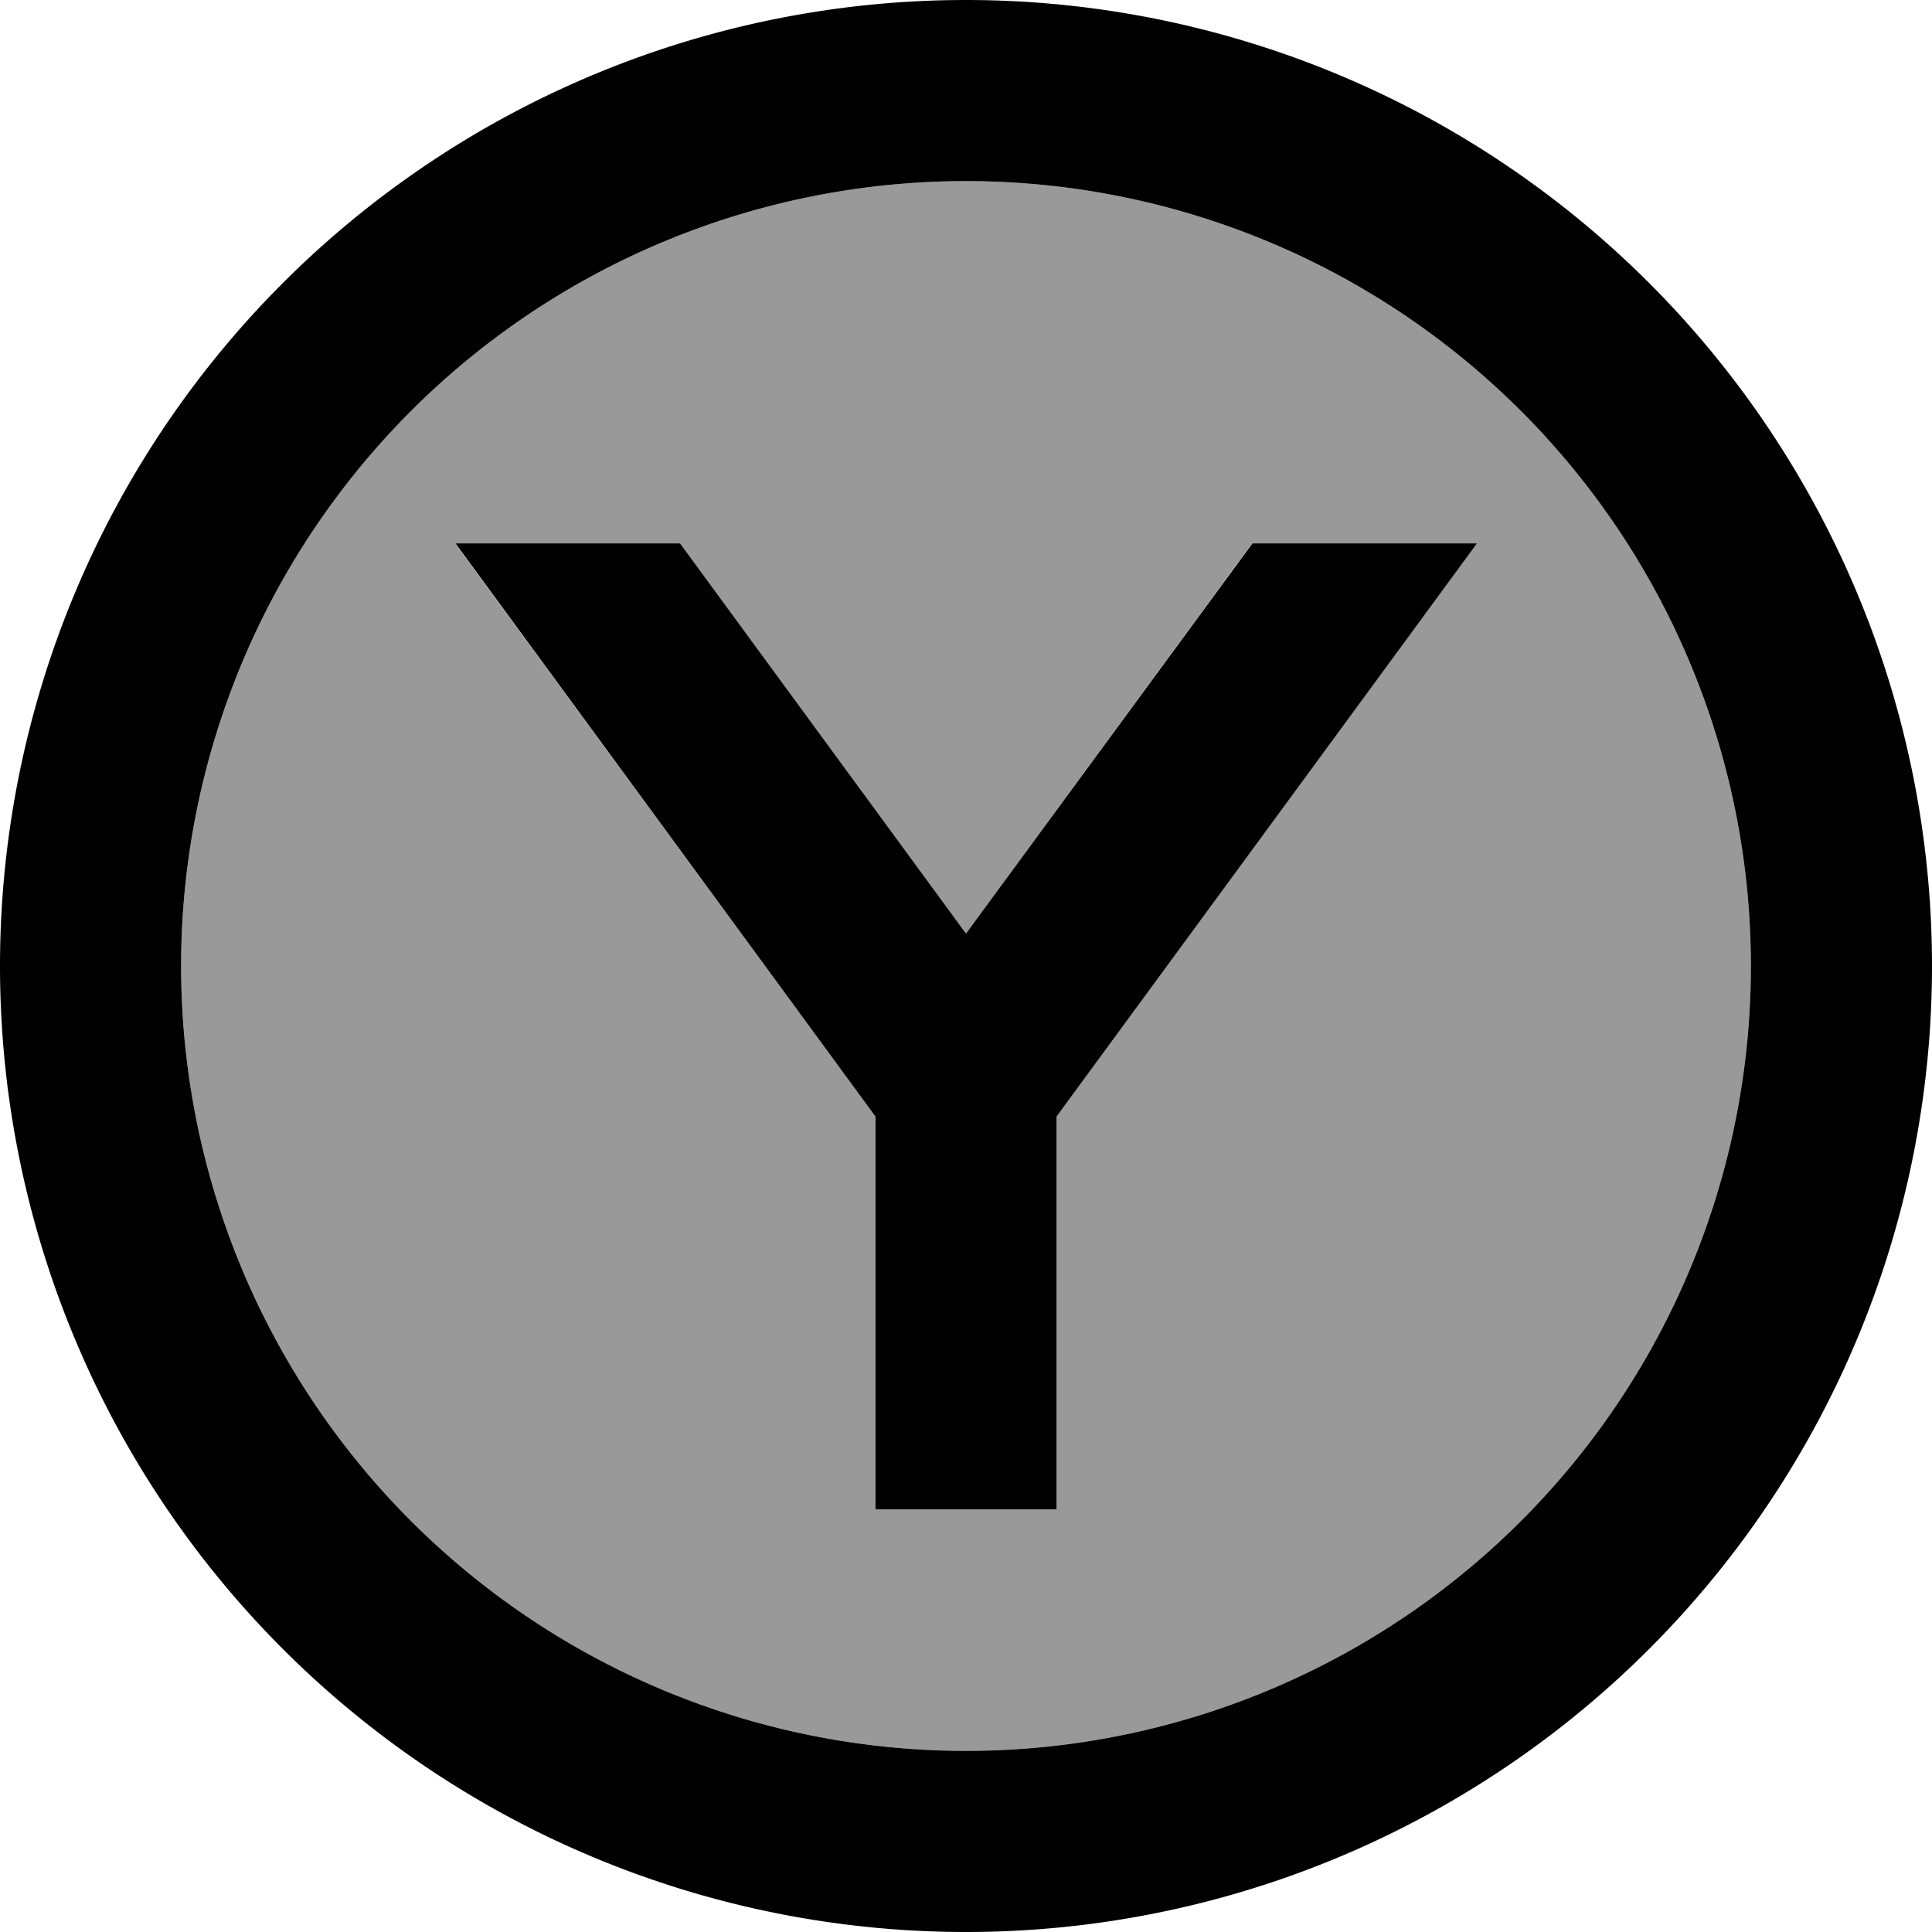
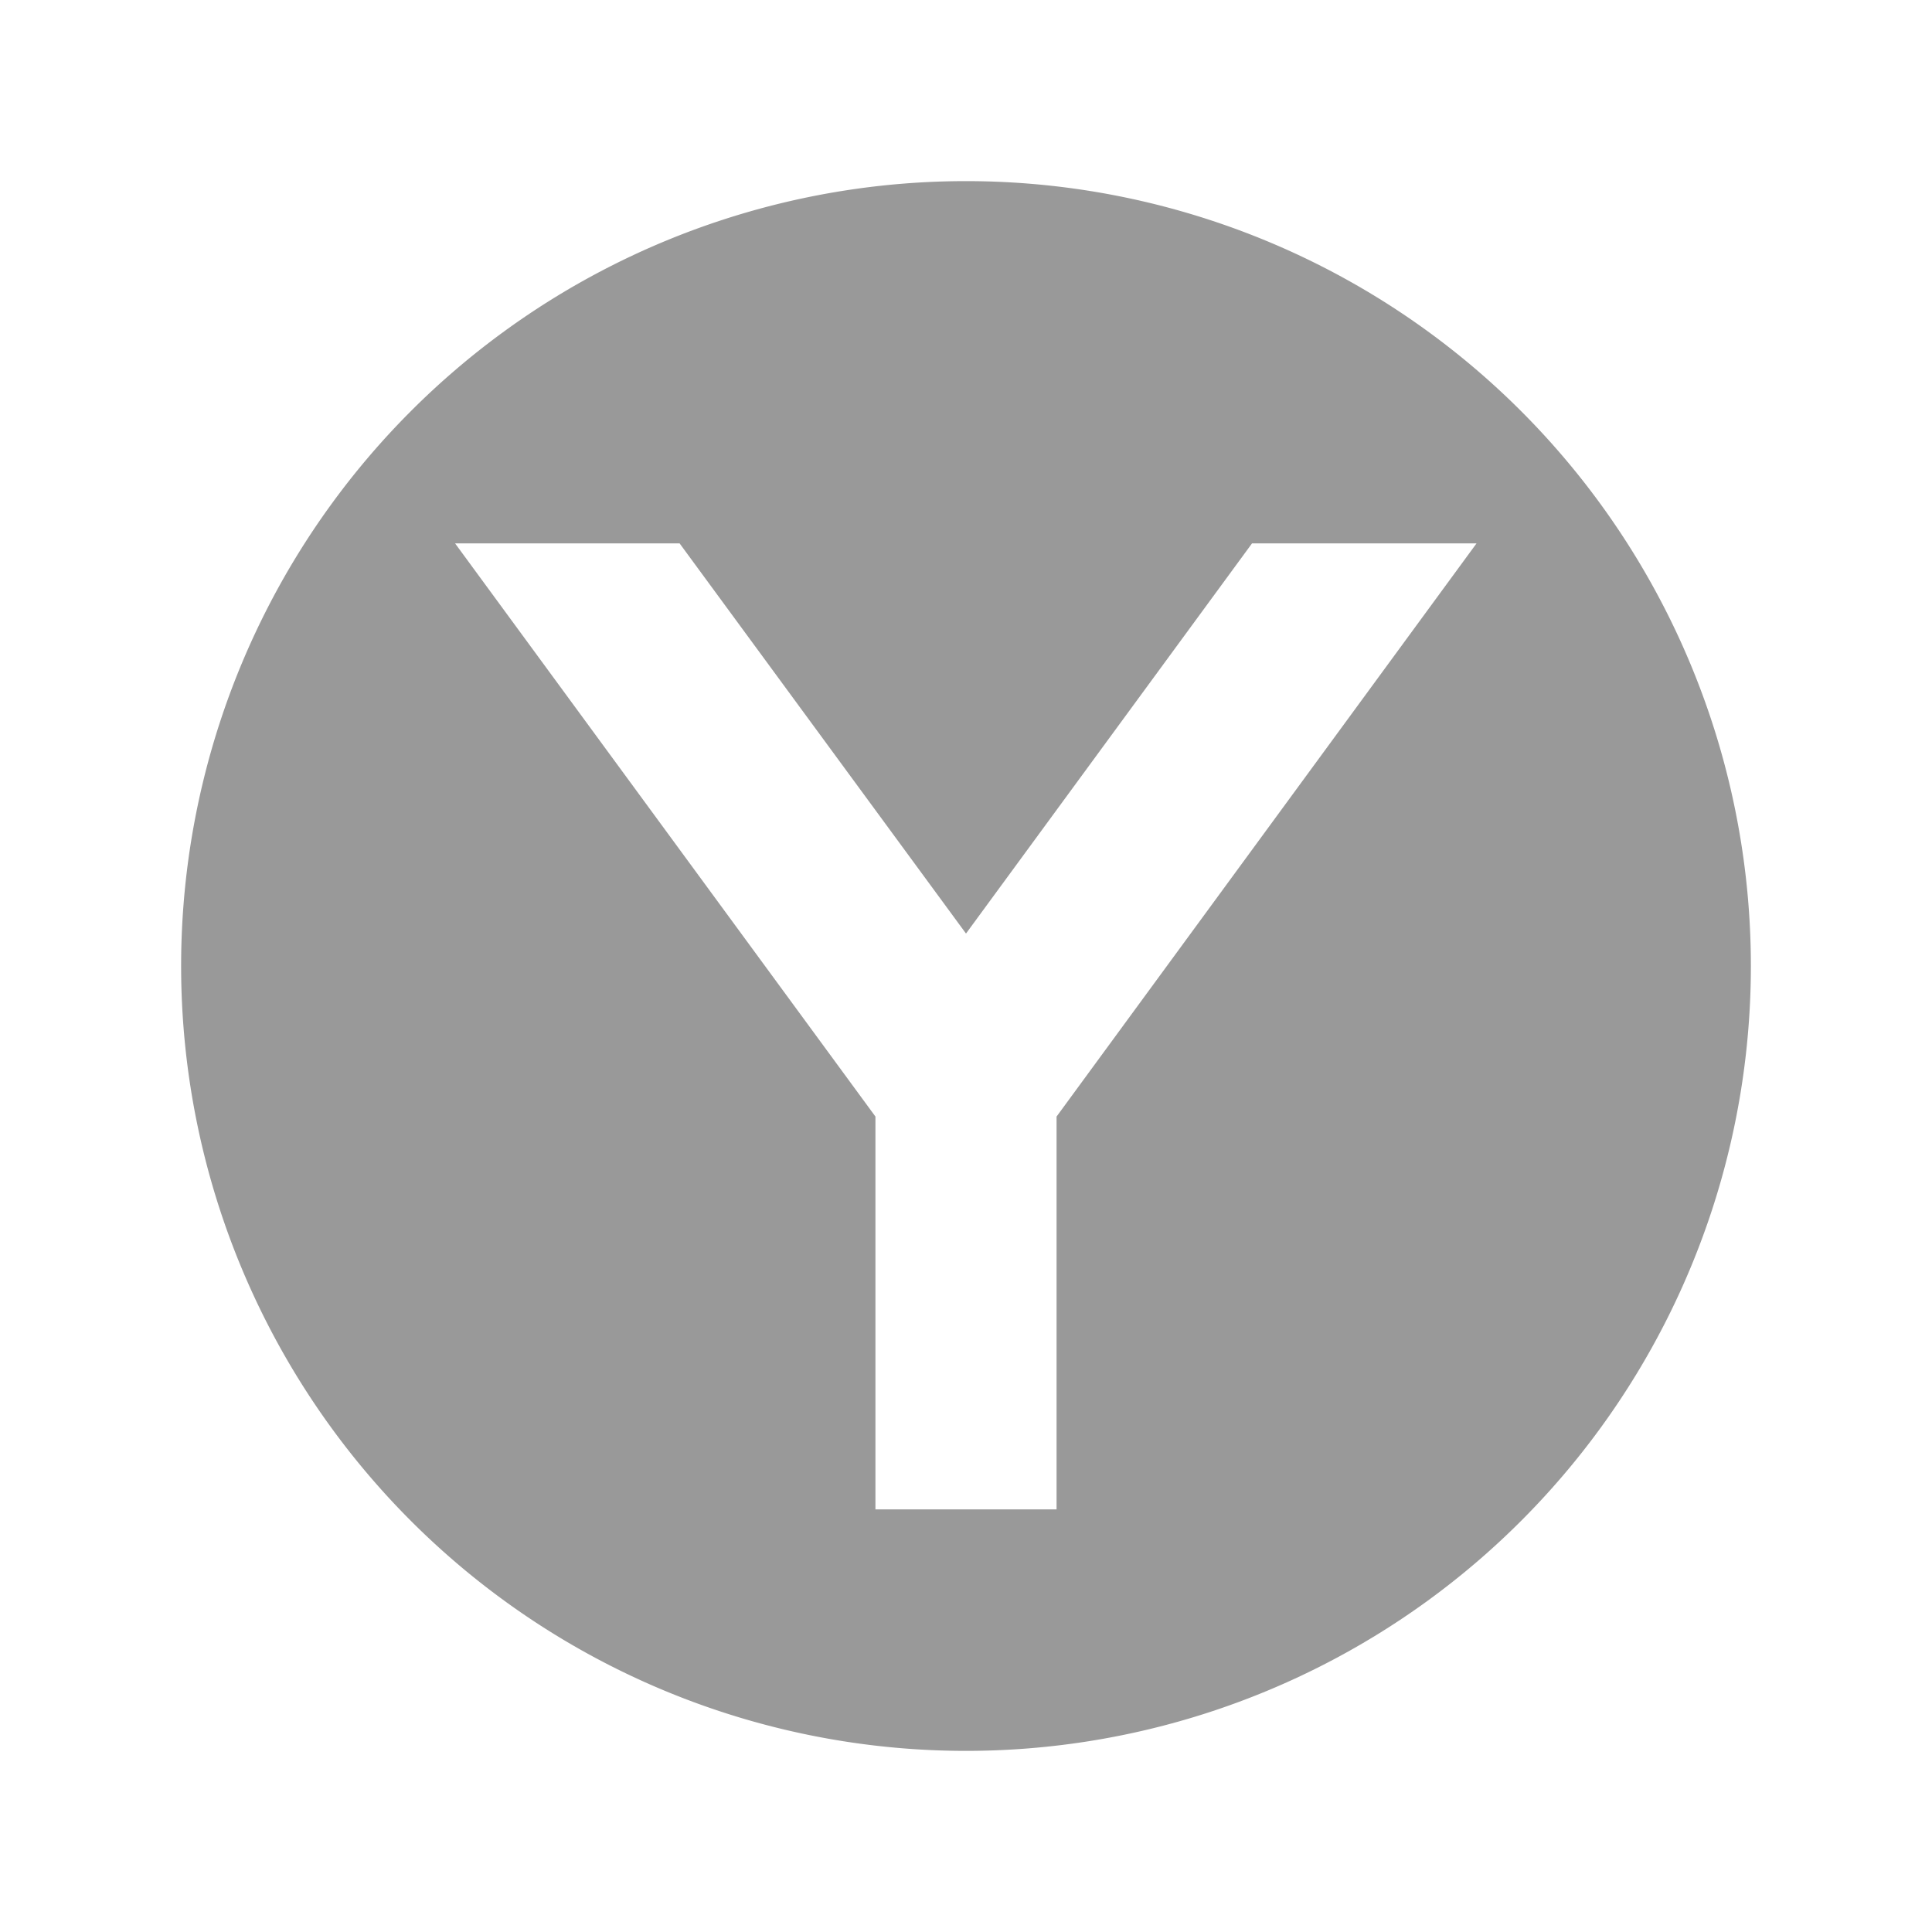
<svg xmlns="http://www.w3.org/2000/svg" viewBox="0 0 512 512">
  <defs>
    <style>.fa-secondary{opacity:.4}</style>
  </defs>
  <path class="fa-secondary" d="M48 256a208 208 0 1 0 416 0A208 208 0 1 0 48 256zm72.6-112l59.5 0L256 247.4 331.8 144l59.5 0L280 295.9l0 80.1 0 24-48 0 0-24 0-80.1L120.6 144z" />
-   <path class="fa-primary" d="M256 48a208 208 0 1 1 0 416 208 208 0 1 1 0-416zm0 464A256 256 0 1 0 256 0a256 256 0 1 0 0 512zM232 295.9l0 80.1 0 24 48 0 0-24 0-80.1L391.4 144l-59.5 0L256 247.4 180.2 144l-59.5 0L232 295.9z" />
</svg>